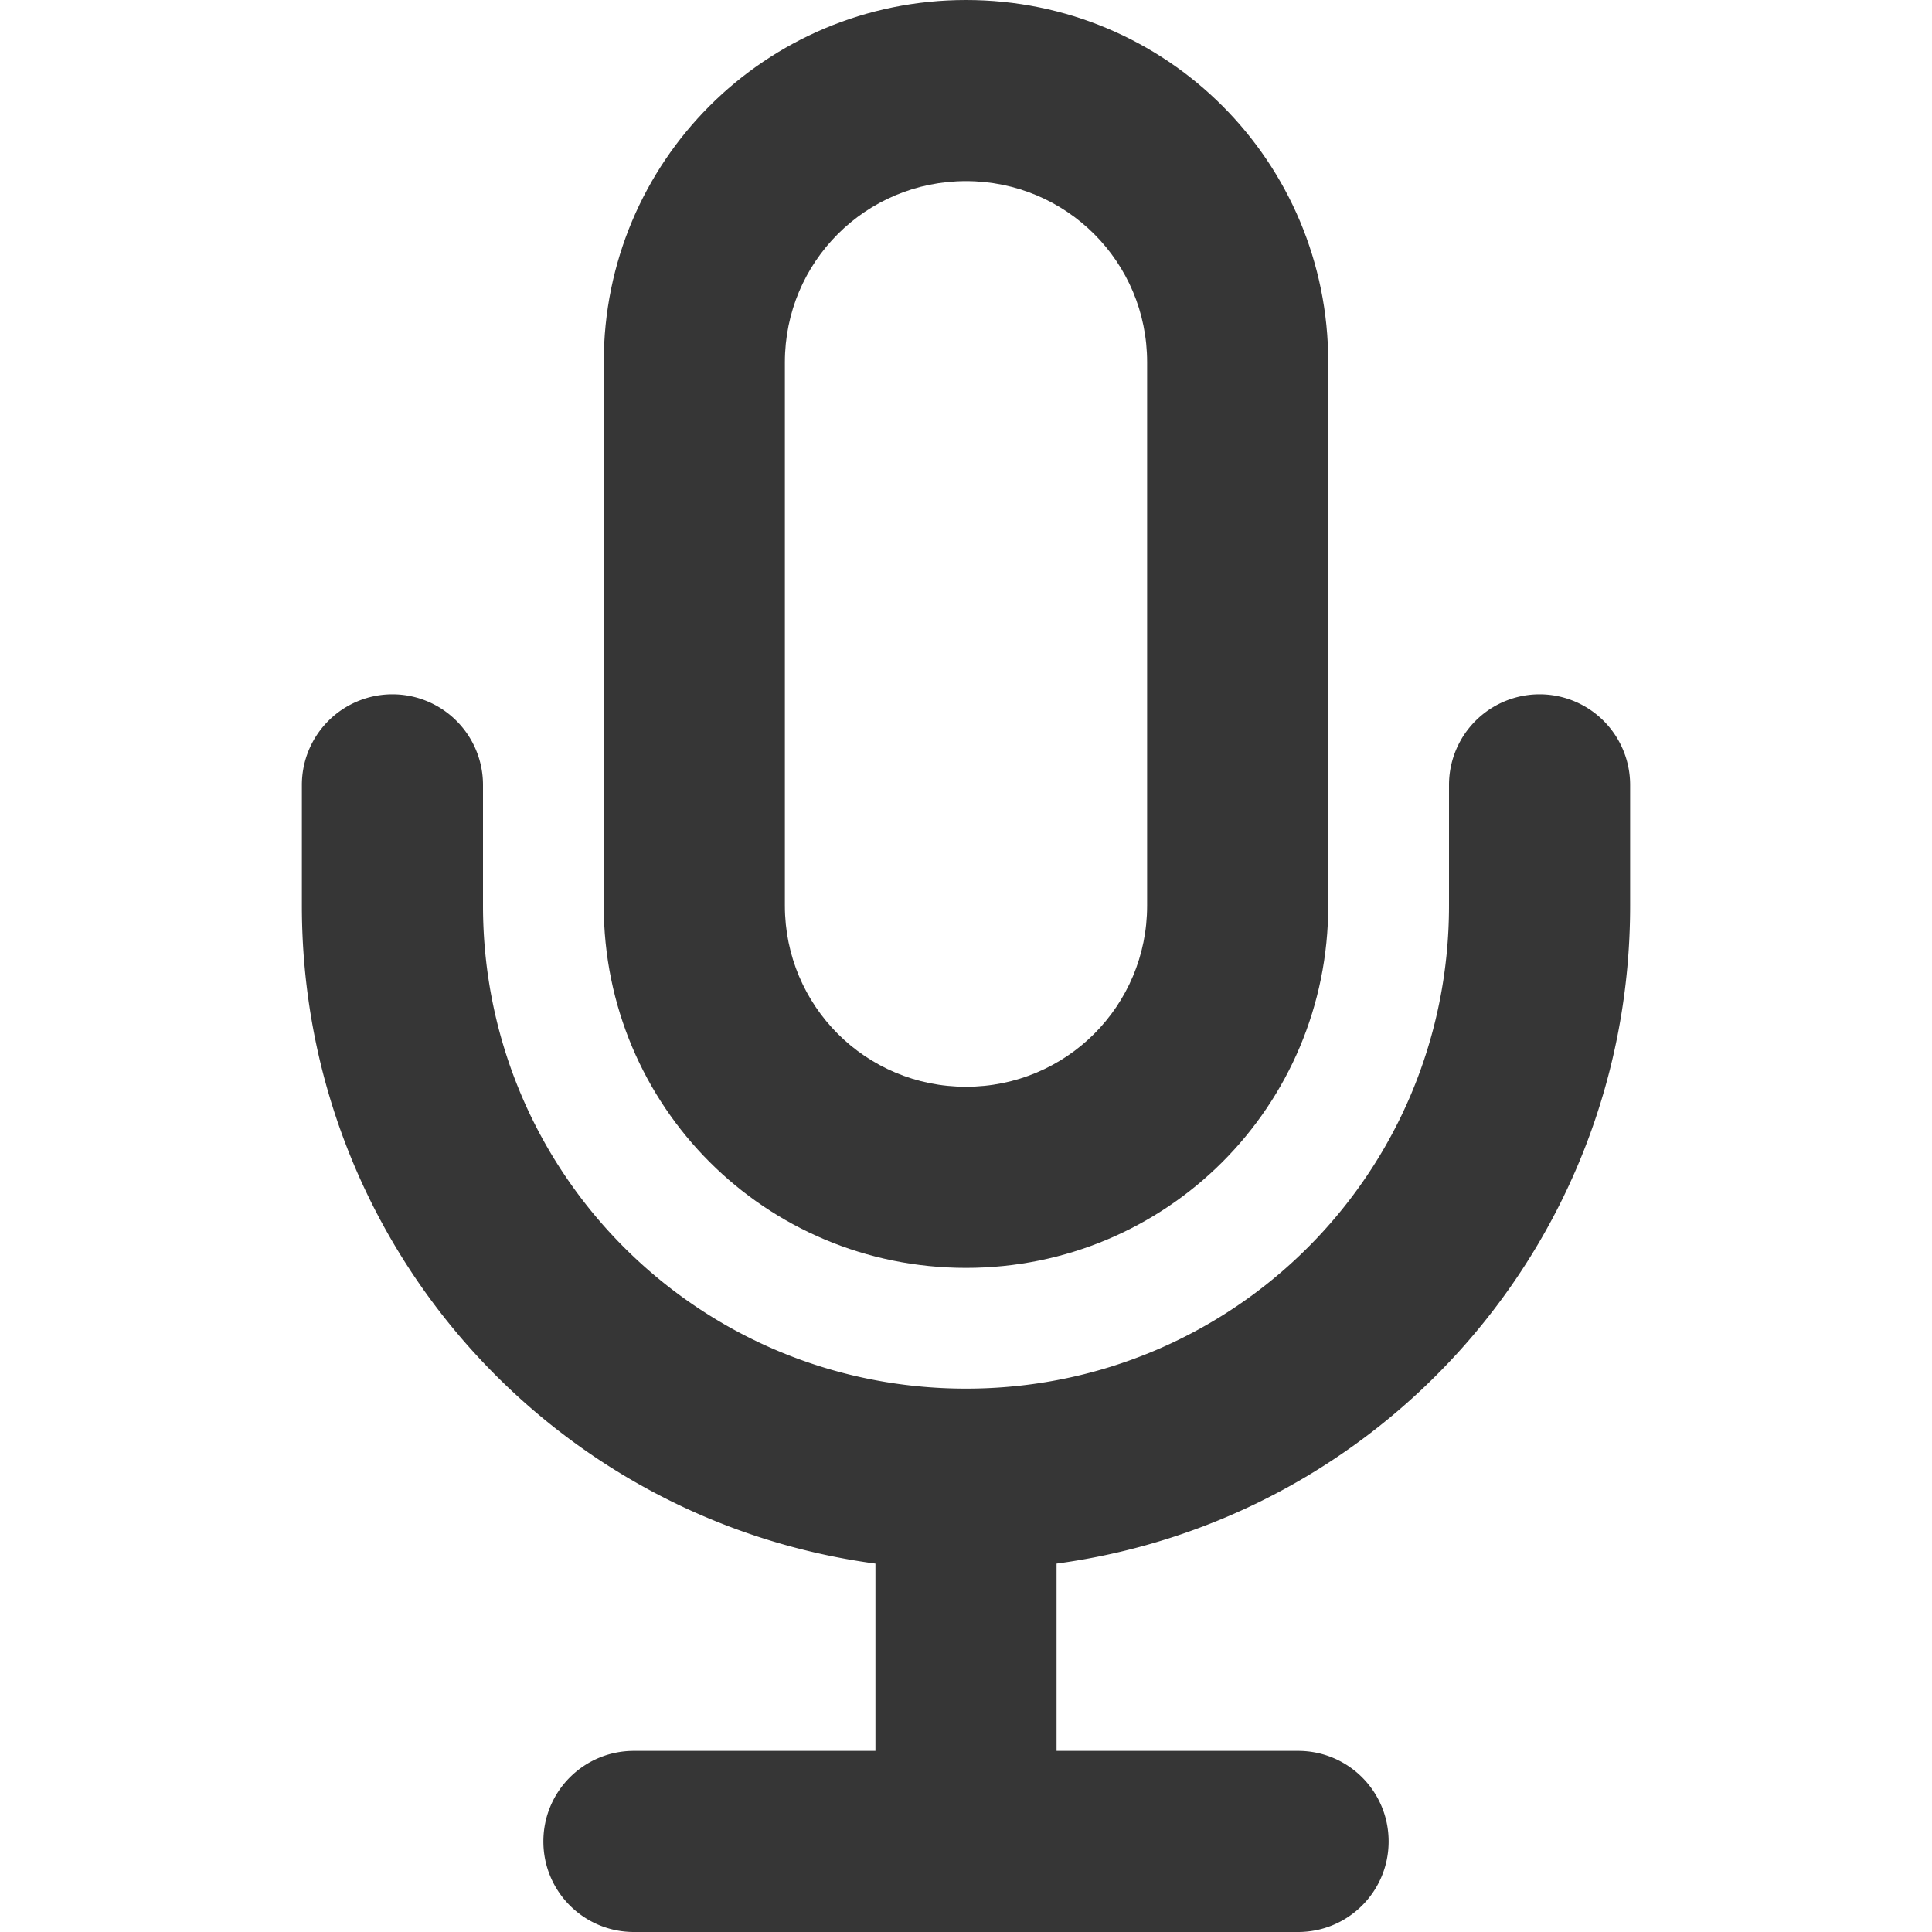
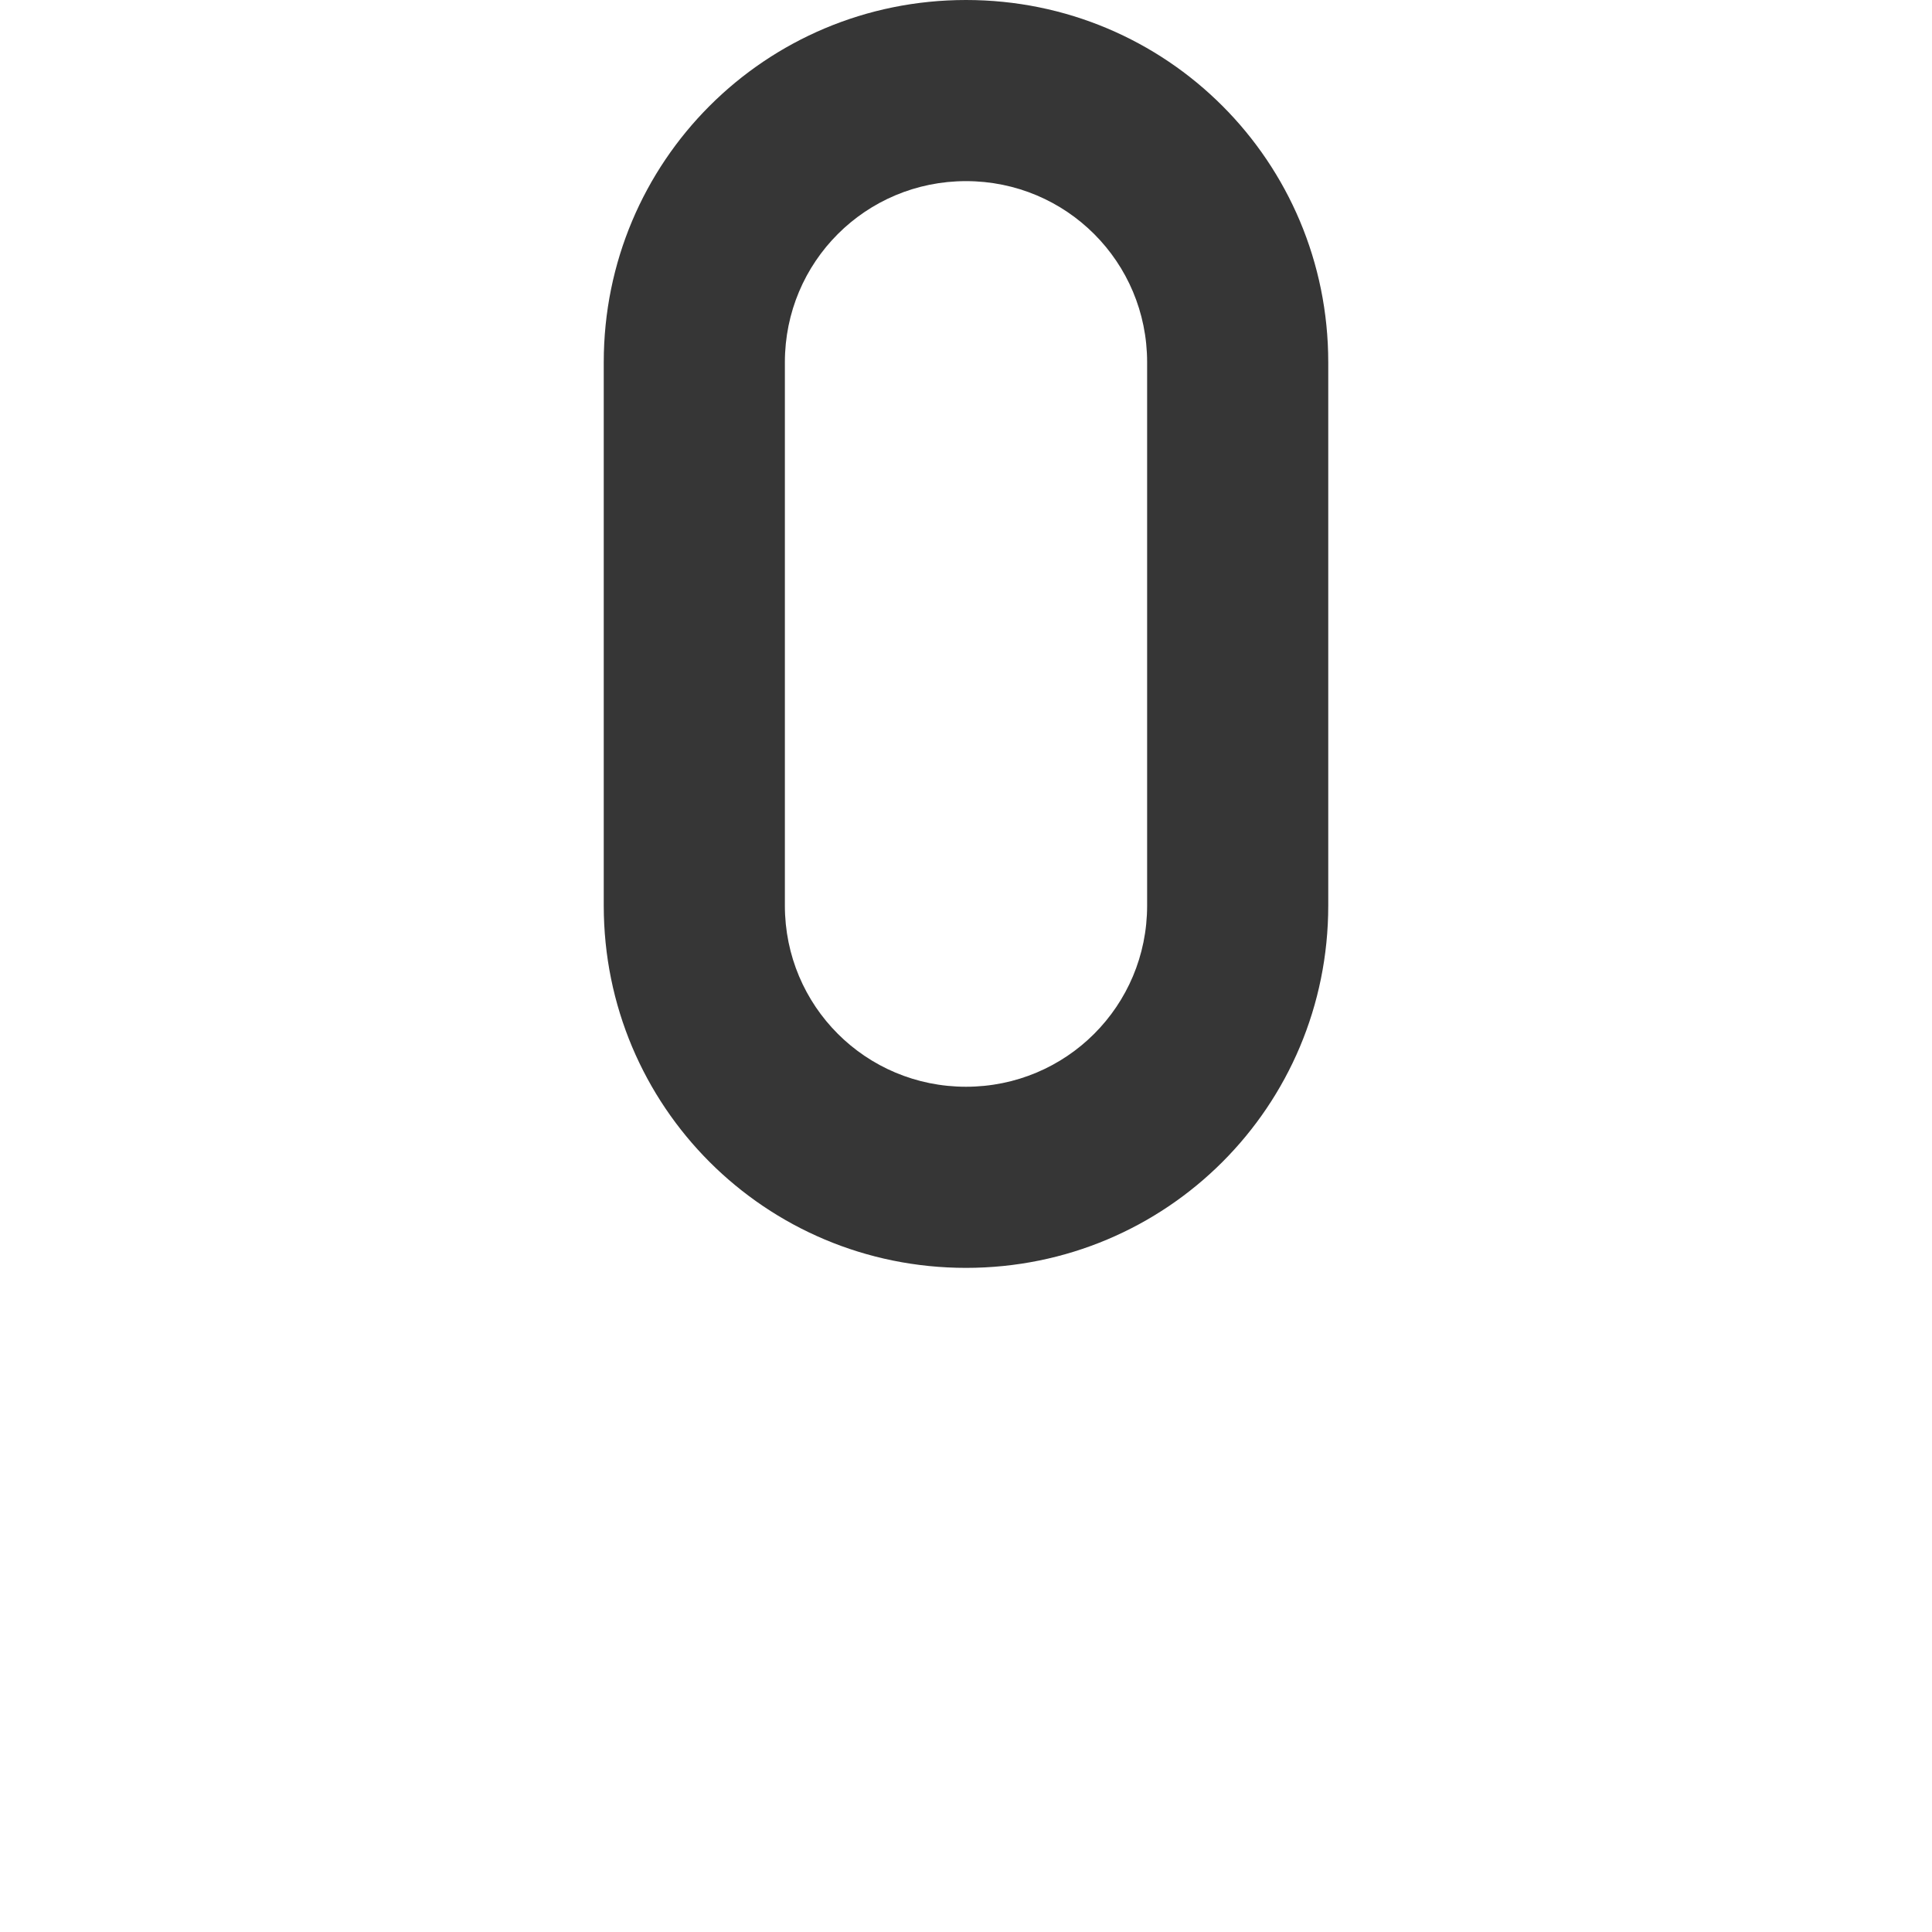
<svg xmlns="http://www.w3.org/2000/svg" width="16" height="16" version="1.1">
  <path d="m8 0c-1.662-1.1842e-15 -3 1.338-3 3v4.5c0 1.662 1.338 3 3 3s3-1.338 3-3v-4.5c0-1.662-1.338-3-3-3zm0 1.5c0.831 0 1.5 0.669 1.5 1.5v4.5c0 0.831-0.669 1.5-1.5 1.5s-1.5-0.669-1.5-1.5v-4.5c0-0.831 0.669-1.5 1.5-1.5z" fill="#363636" />
-   <path d="m3.25 5.75a0.75 0.75 0 0 0-0.75 0.75v1c0 2.792 2.06 5.085 4.75 5.449v1.551h-2c-0.415 0-0.75 0.335-0.75 0.75s0.335 0.75 0.75 0.75h5.5c0.415 0 0.75-0.335 0.75-0.75s-0.335-0.75-0.75-0.75h-2v-1.551c2.69-0.364 4.75-2.657 4.75-5.449v-1a0.75 0.75 0 0 0-0.75-0.75 0.75 0.75 0 0 0-0.75 0.75v1c0 2.216-1.784 4-4 4s-4-1.784-4-4v-1a0.75 0.75 0 0 0-0.75-0.75z" fill="#363636" stroke-linecap="round" stroke-linejoin="round" stroke-width="1.573" style="paint-order:fill markers stroke" />
</svg>